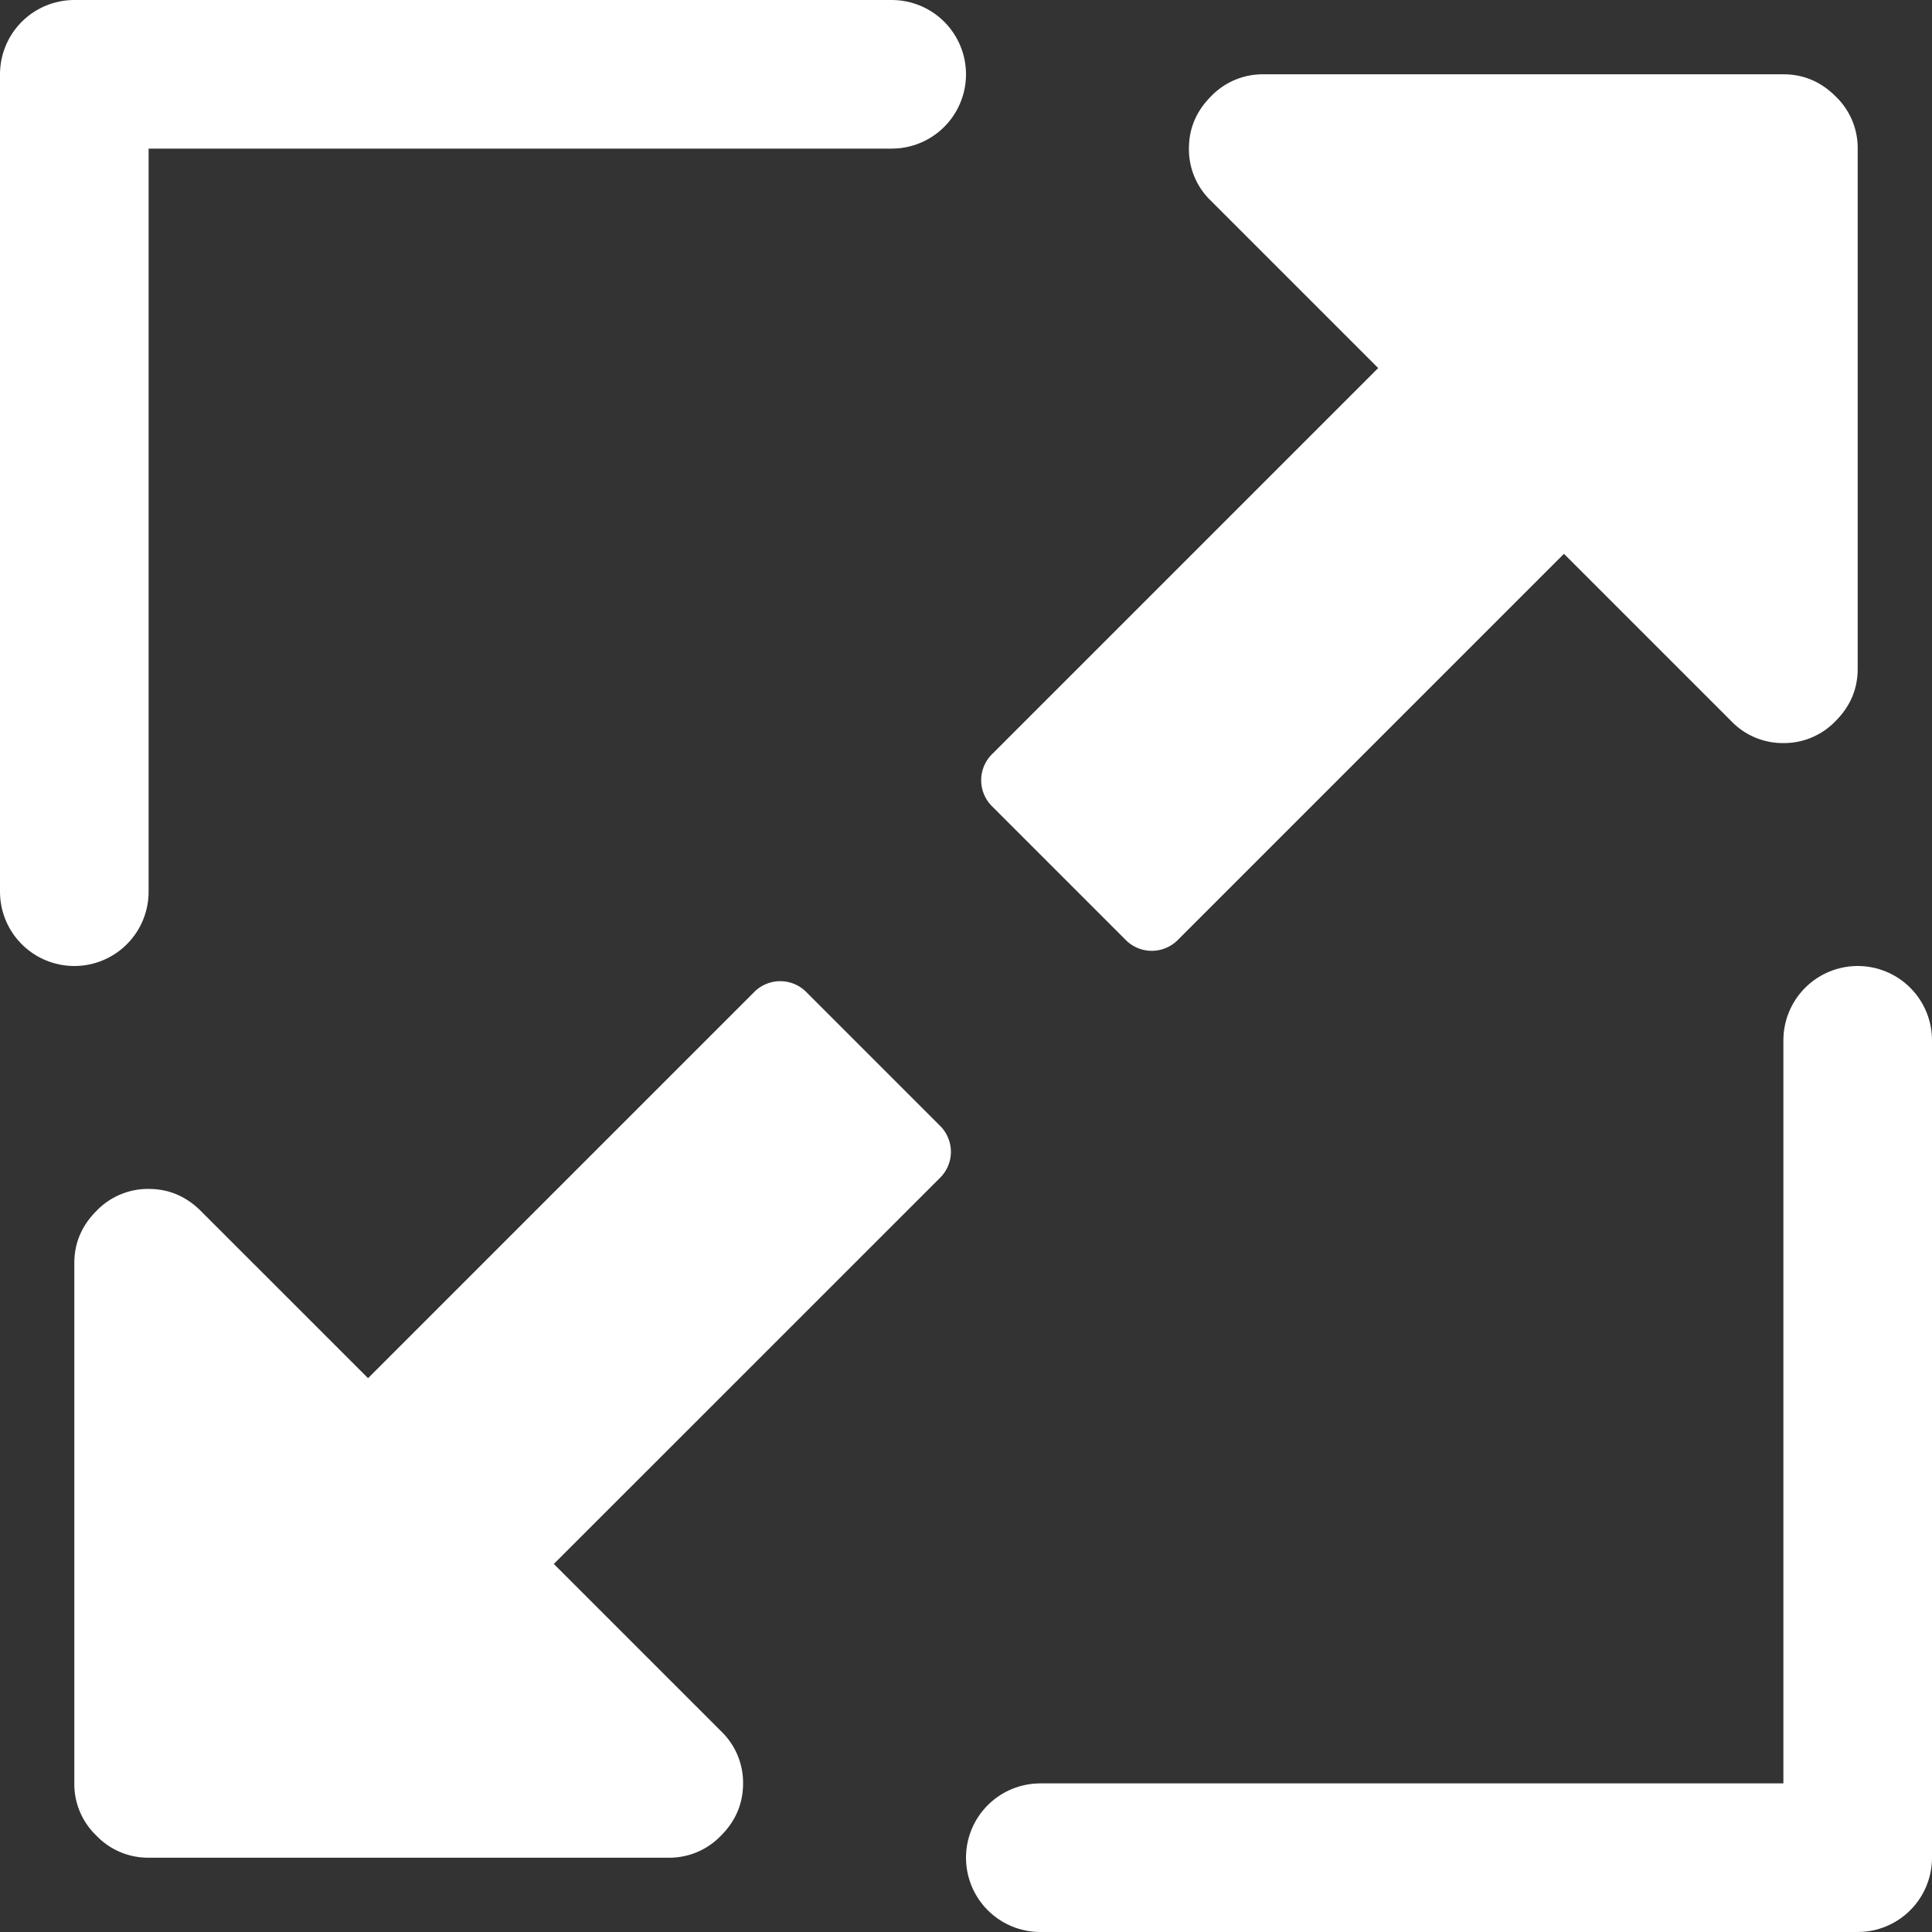
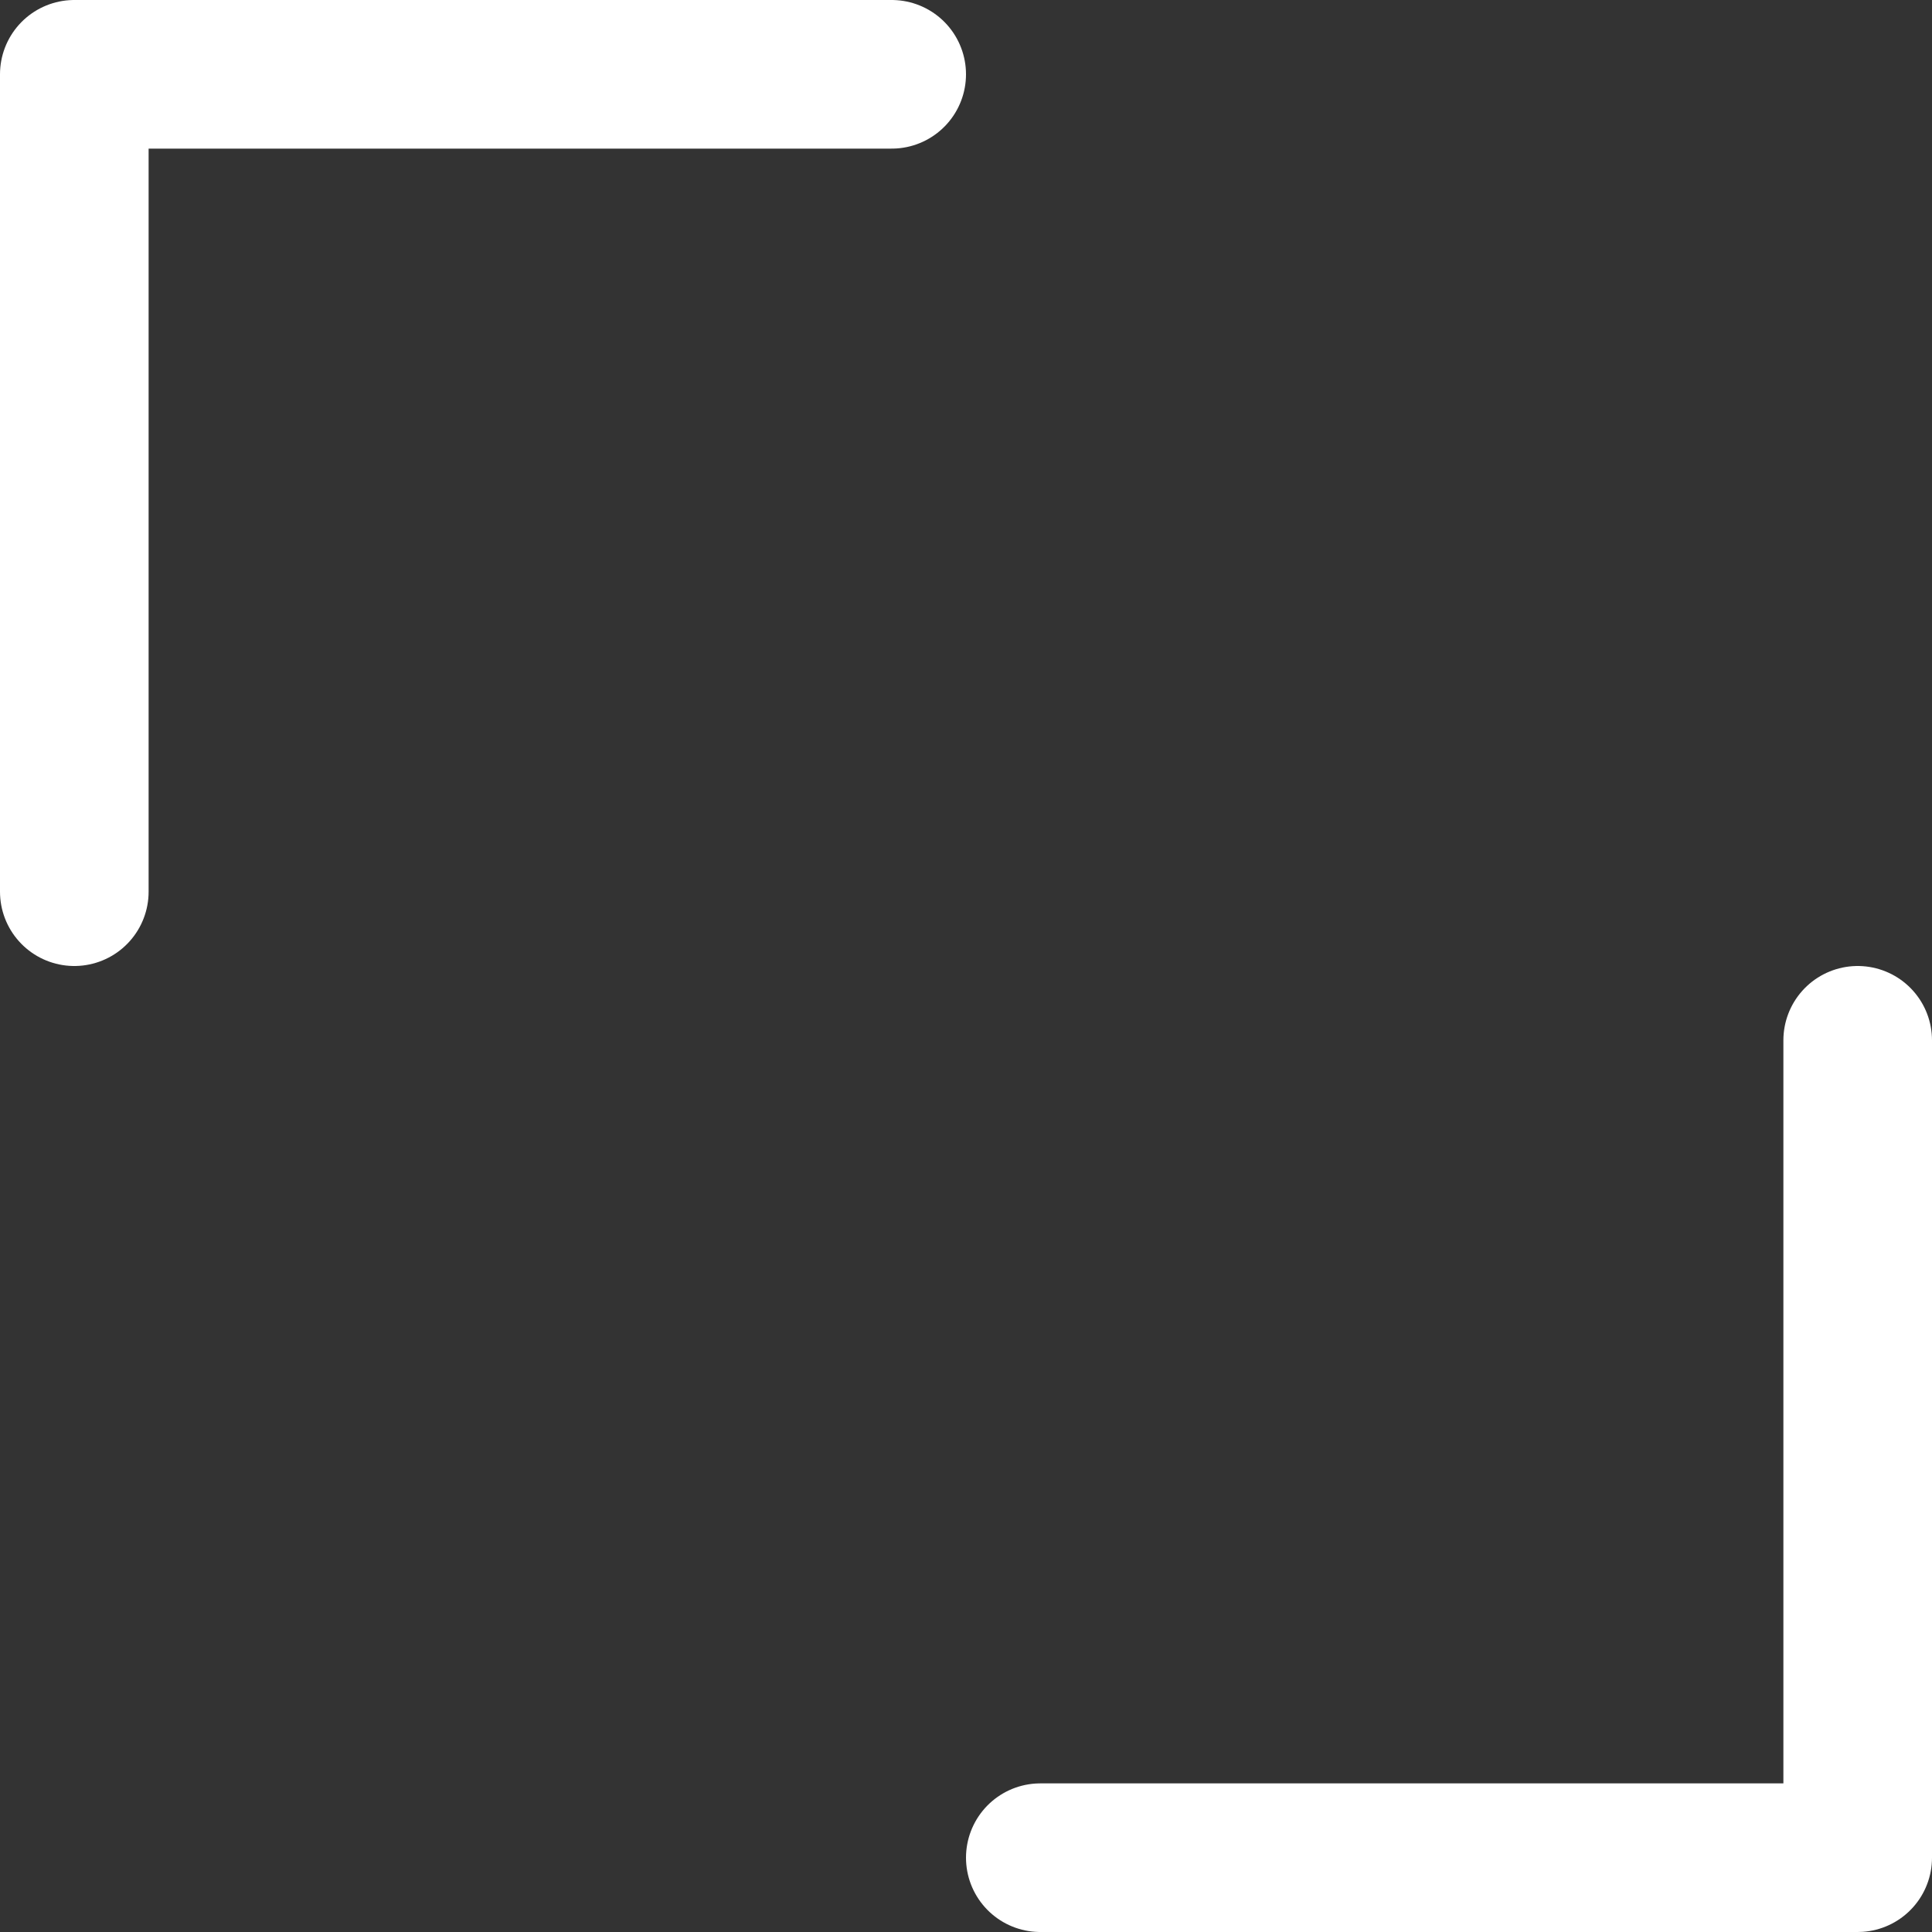
<svg xmlns="http://www.w3.org/2000/svg" width="24" height="24" viewBox="0 0 26 26">
  <rect x="0" y="0" width="26" height="26" fill="#333333" stroke="none" />
  <g fill="none" fill-rule="evenodd">
-     <path fill="#FFF" fill-rule="nonzero" d="M12.797 15.5a.494.494 0 0 1-.156.36l-5.188 5.187 2.25 2.25A.961.961 0 0 1 10 24c0 .27-.099.505-.297.703A.961.961 0 0 1 9 25H2a.961.961 0 0 1-.703-.297A.961.961 0 0 1 1 24v-7c0-.27.099-.505.297-.703A.961.961 0 0 1 2 16c.27 0 .505.099.703.297l2.25 2.25 5.188-5.188a.494.494 0 0 1 .718 0l1.782 1.782a.494.494 0 0 1 .156.359zM25 2v7c0 .27-.099.505-.297.703A.961.961 0 0 1 24 10a.961.961 0 0 1-.703-.297l-2.25-2.25-5.188 5.188a.494.494 0 0 1-.718 0l-1.782-1.782a.494.494 0 0 1 0-.718l5.188-5.188-2.25-2.25A.961.961 0 0 1 16 2c0-.27.099-.505.297-.703A.961.961 0 0 1 17 1h7c.27 0 .505.099.703.297A.961.961 0 0 1 25 2z" />
    <path stroke="#FFF" stroke-linecap="round" stroke-linejoin="round" stroke-width="2" d="M1 12V1h11M25 14v11H14" />
  </g>
</svg>